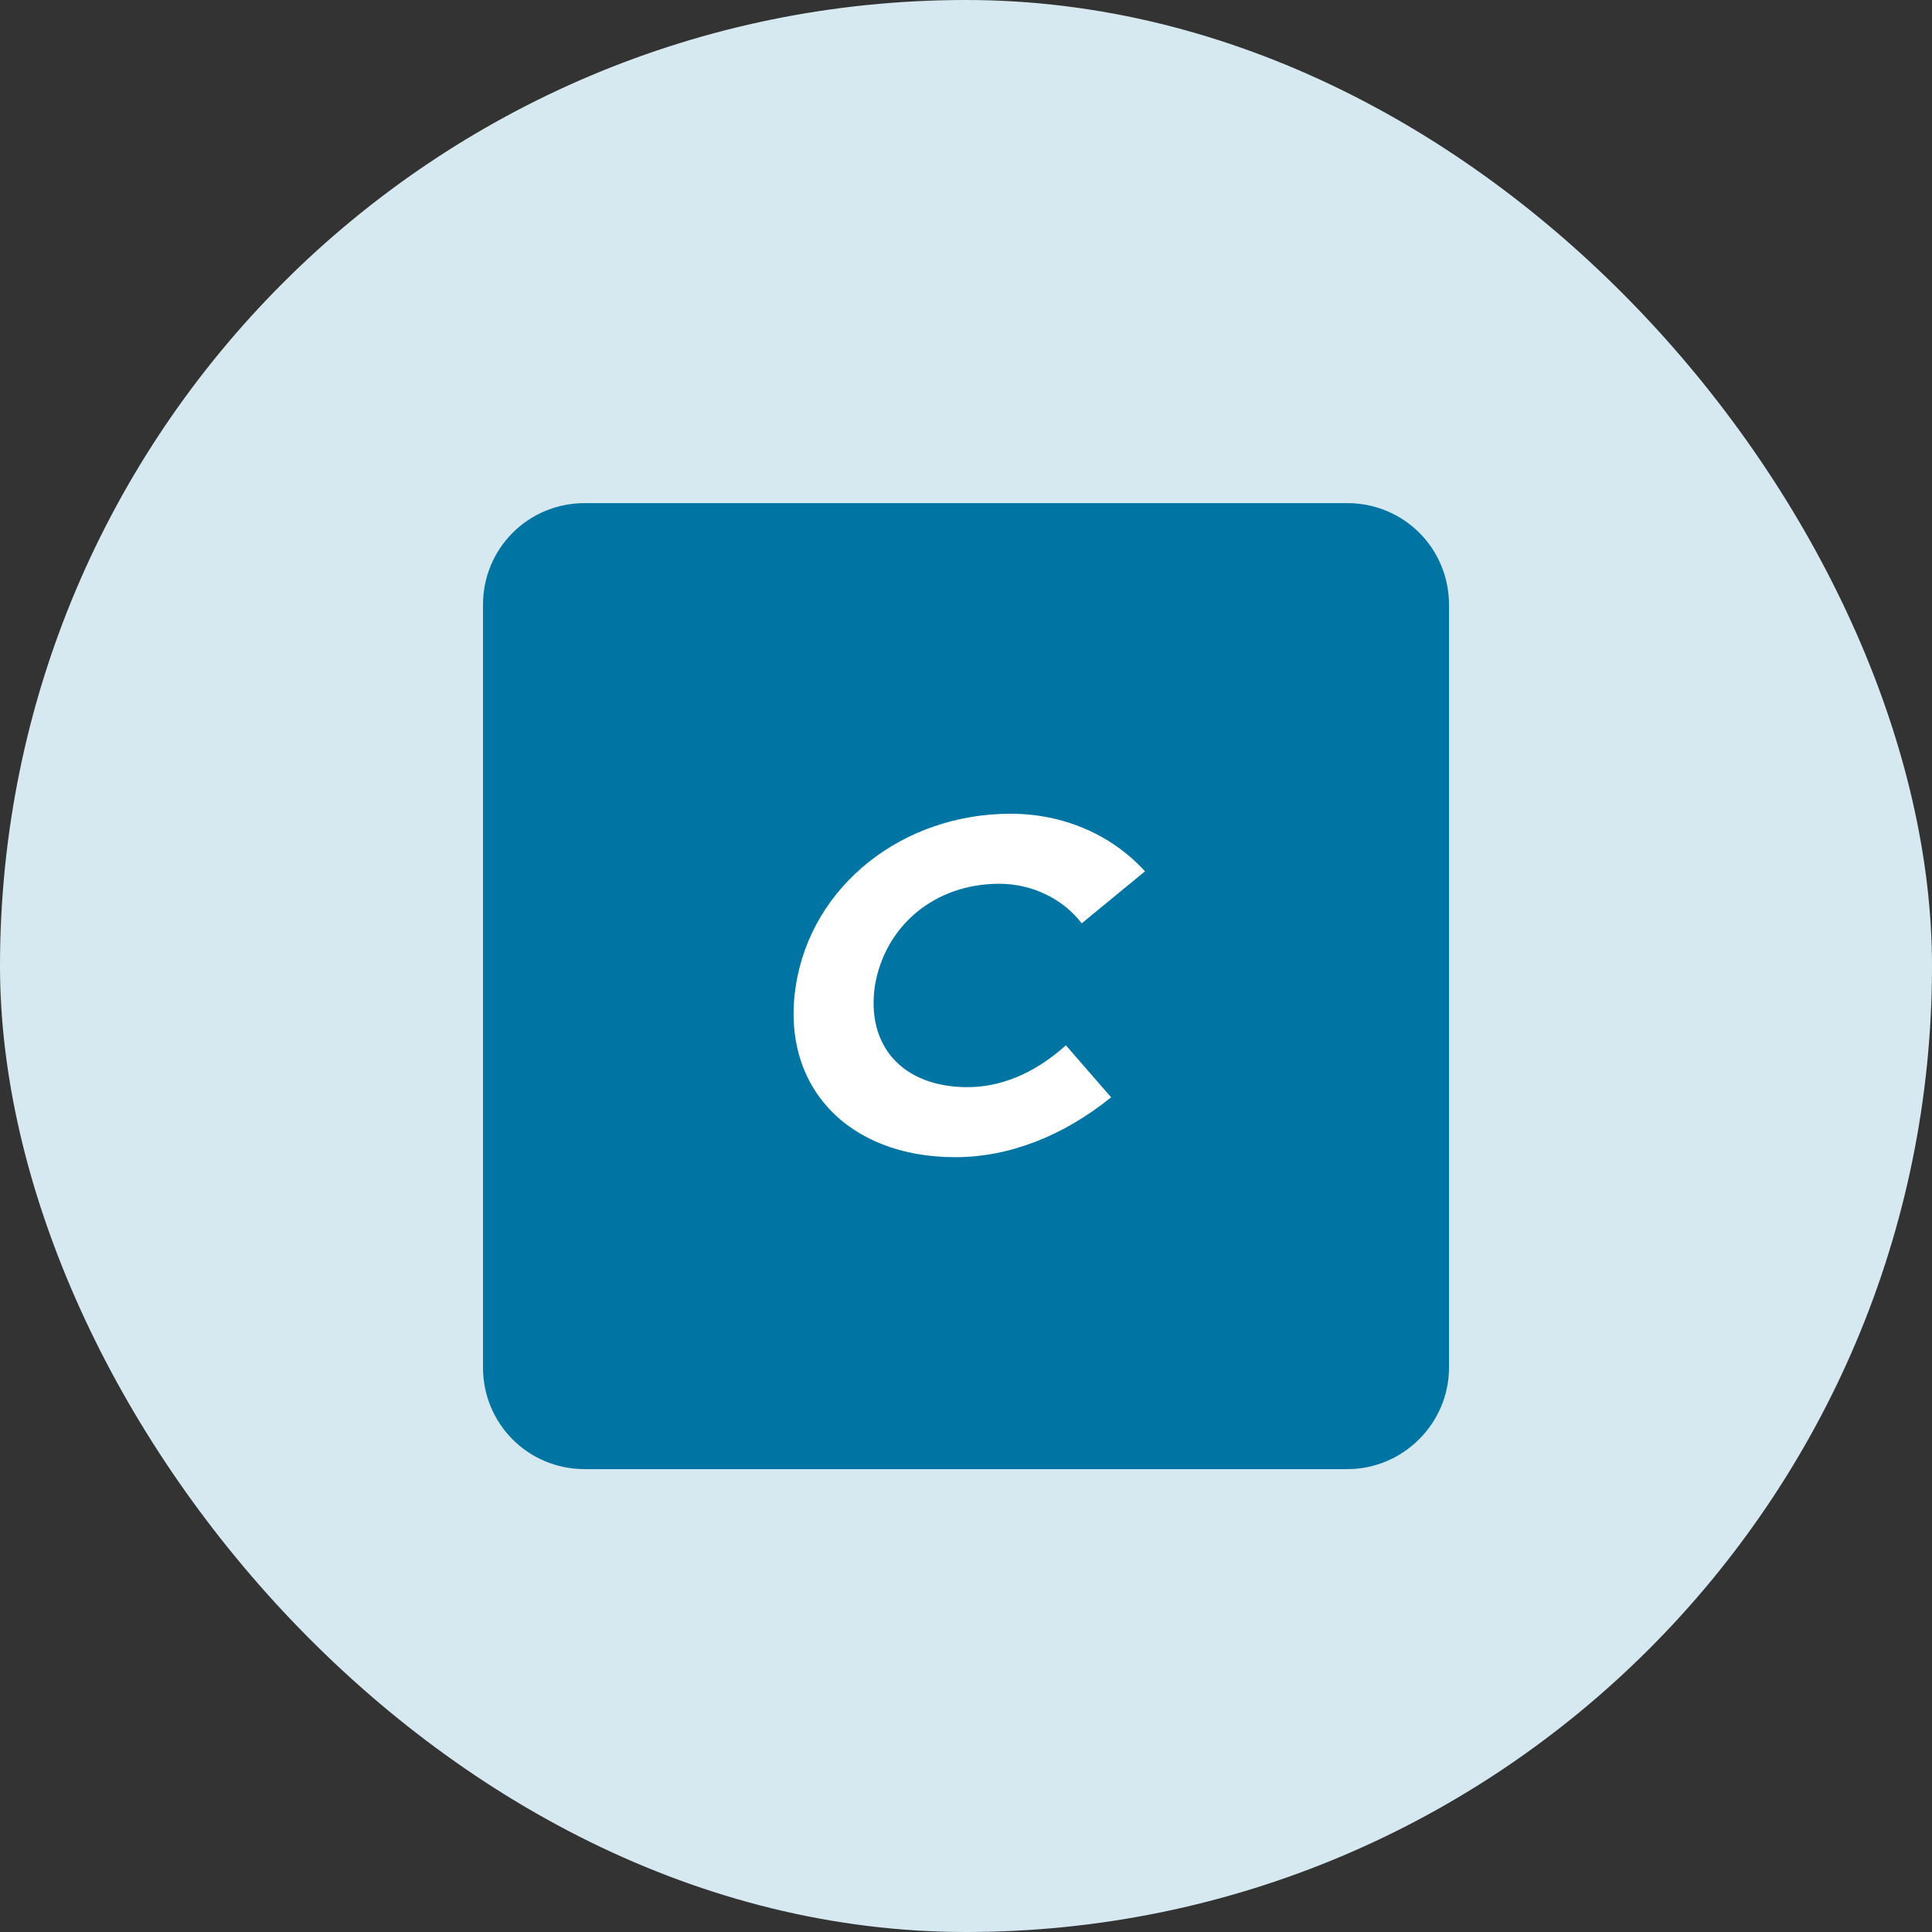
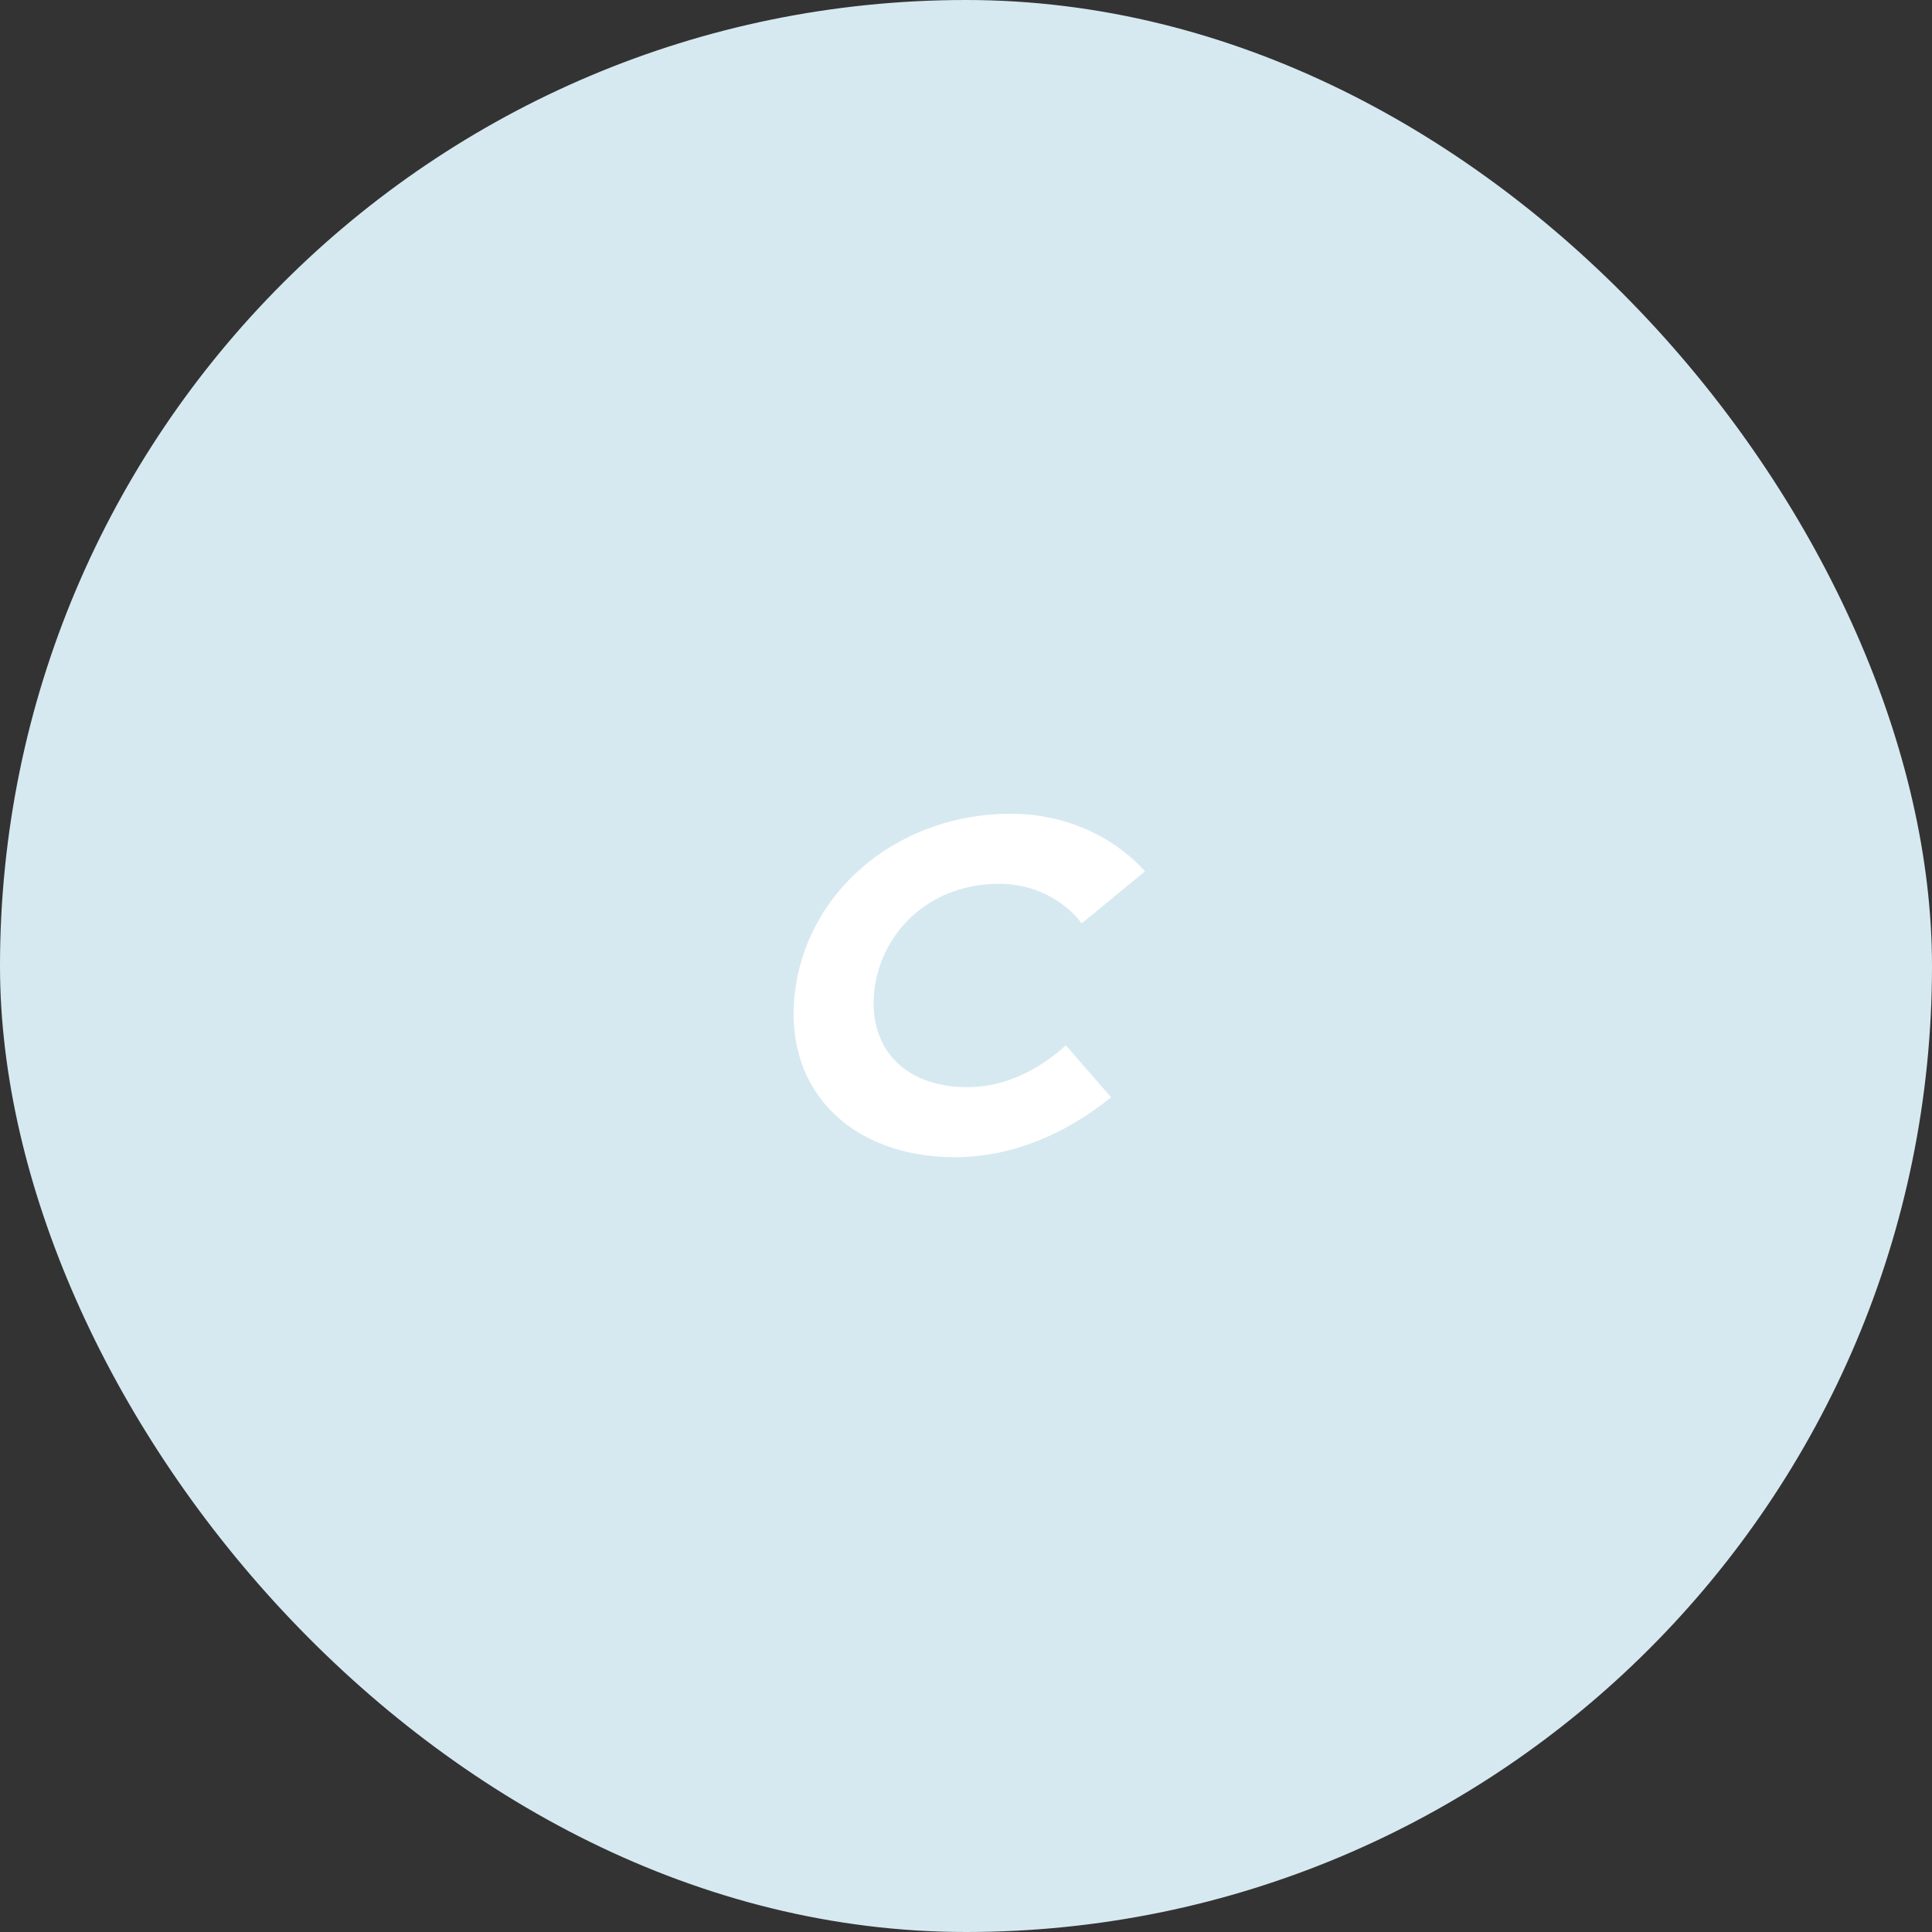
<svg xmlns="http://www.w3.org/2000/svg" width="48" height="48" viewBox="0 0 48 48" fill="none">
  <rect x="0" y="0" width="48" height="48" fill="#333333" stroke="none" />
  <rect width="48" height="48" rx="24" fill="#D6E9F0" />
-   <path d="M33.474 12.5H14.526C13.123 12.5 12 13.623 12 15.026V33.974C12 35.377 13.123 36.5 14.526 36.5H33.474C34.849 36.5 36 35.377 36 33.974V15.026C36 13.623 34.877 12.5 33.474 12.5Z" fill="#0074A2" />
  <path d="M26.482 25.971C25.668 26.701 24.826 27.01 24.04 27.01C22.412 27.01 21.514 25.971 21.738 24.483C21.991 22.996 23.226 21.957 24.826 21.957C25.668 21.957 26.426 22.35 26.875 22.94L28.447 21.648C27.605 20.722 26.398 20.217 25.107 20.217C22.44 20.217 20.166 21.985 19.773 24.483C19.381 26.982 21.065 28.75 23.731 28.75C25.079 28.75 26.426 28.217 27.605 27.262L26.482 25.971Z" fill="white" />
</svg>